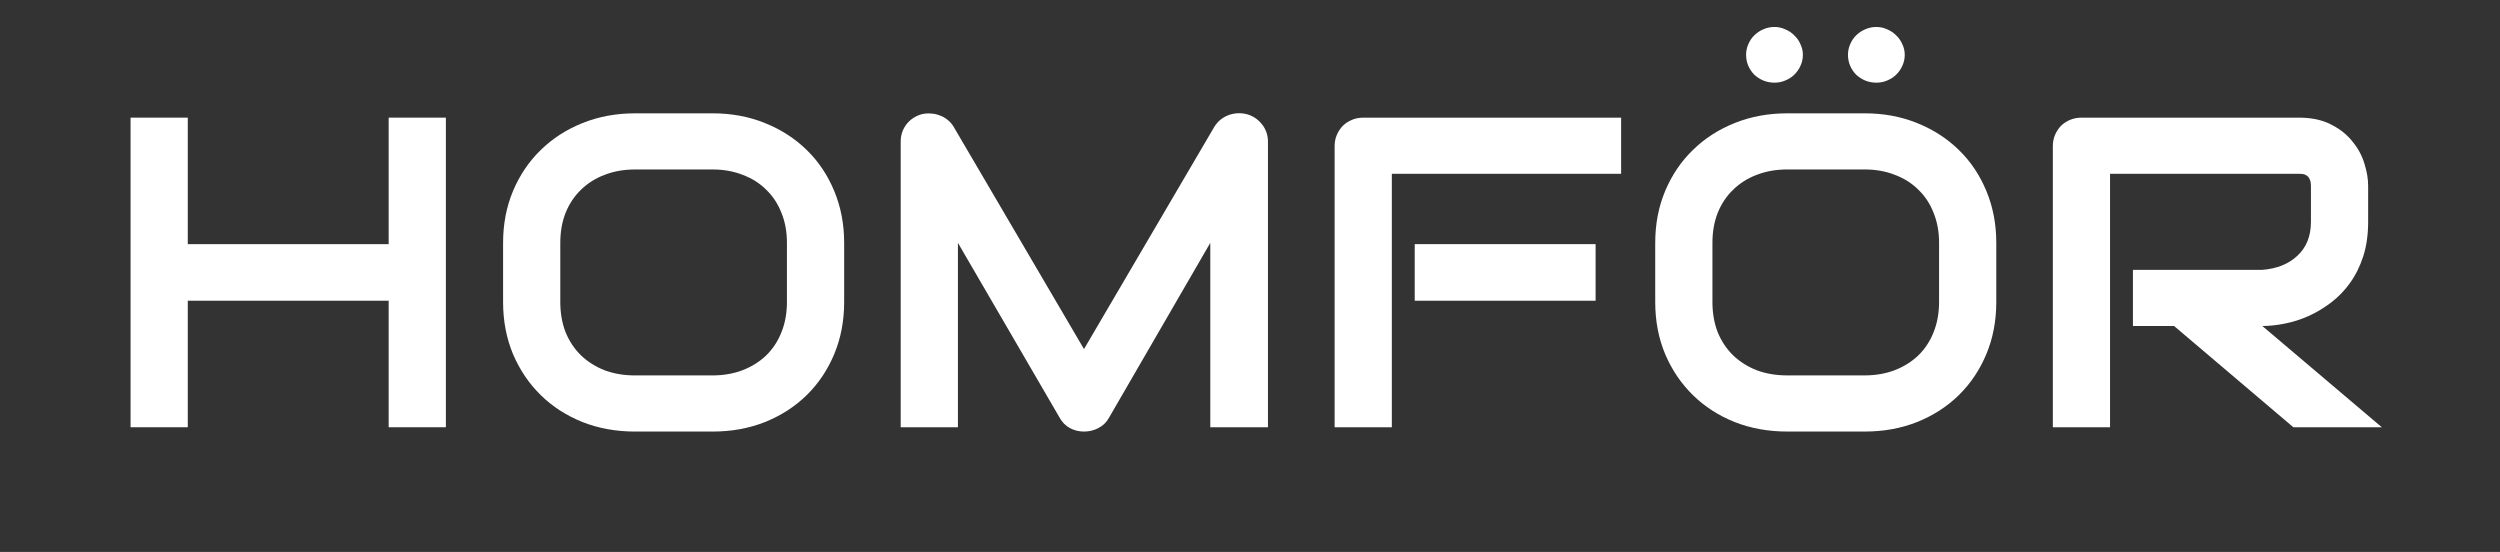
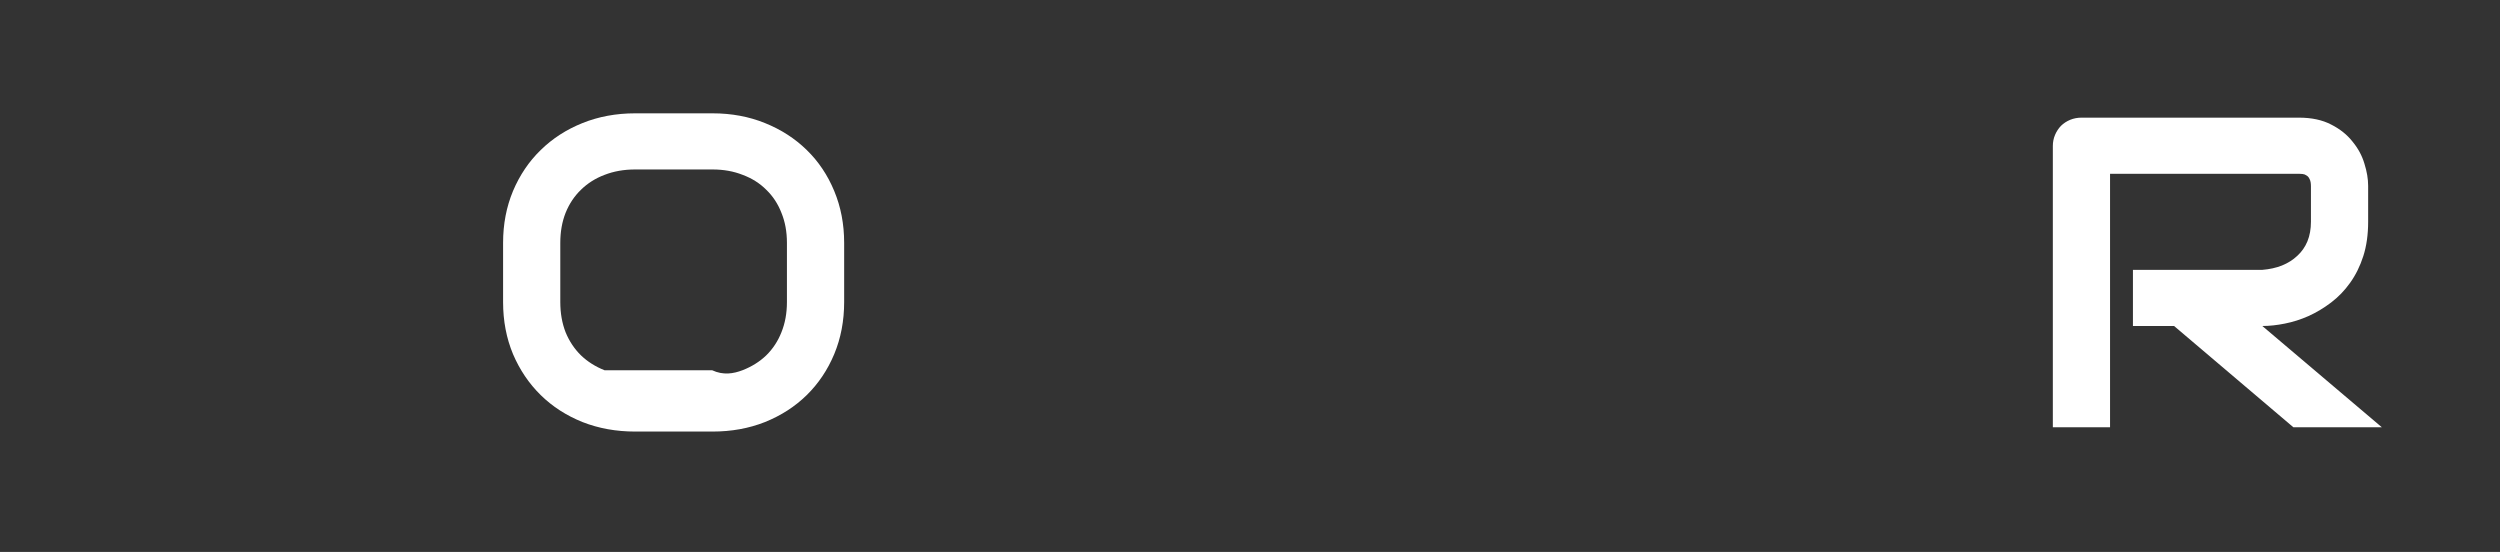
<svg xmlns="http://www.w3.org/2000/svg" width="154" height="34" viewBox="0 0 154 34" fill="none">
  <rect x="0" y="0" width="154" height="34" fill="#333333" stroke="none" />
-   <path d="M11.567 15.04H23.942V7.247H27.466V26.318H23.942V18.524H11.567V26.318H8.043V7.247H11.567V15.04Z" fill="white" />
-   <path d="M52 18.605C52 19.766 51.796 20.834 51.39 21.81C50.983 22.785 50.418 23.627 49.696 24.337C48.973 25.046 48.114 25.6 47.12 25.999C46.135 26.389 45.06 26.584 43.894 26.584H39.123C37.957 26.584 36.877 26.389 35.883 25.999C34.889 25.6 34.031 25.046 33.308 24.337C32.585 23.627 32.016 22.785 31.6 21.81C31.194 20.834 30.99 19.766 30.99 18.605V14.961C30.99 13.808 31.194 12.744 31.6 11.769C32.016 10.785 32.585 9.943 33.308 9.242C34.031 8.533 34.889 7.979 35.883 7.58C36.877 7.181 37.957 6.981 39.123 6.981H43.894C45.06 6.981 46.135 7.181 47.12 7.58C48.114 7.979 48.973 8.533 49.696 9.242C50.418 9.943 50.983 10.785 51.39 11.769C51.796 12.744 52 13.808 52 14.961V18.605ZM48.475 14.961C48.475 14.278 48.363 13.662 48.137 13.112C47.92 12.554 47.608 12.079 47.201 11.689C46.804 11.29 46.32 10.984 45.751 10.772C45.191 10.55 44.572 10.439 43.894 10.439H39.123C38.436 10.439 37.808 10.55 37.239 10.772C36.679 10.984 36.195 11.29 35.788 11.689C35.382 12.079 35.066 12.554 34.84 13.112C34.623 13.662 34.514 14.278 34.514 14.961V18.605C34.514 19.287 34.623 19.908 34.84 20.466C35.066 21.016 35.382 21.491 35.788 21.89C36.195 22.28 36.679 22.585 37.239 22.807C37.808 23.02 38.436 23.126 39.123 23.126H43.867C44.554 23.126 45.177 23.02 45.737 22.807C46.307 22.585 46.795 22.28 47.201 21.89C47.608 21.491 47.92 21.016 48.137 20.466C48.363 19.908 48.475 19.287 48.475 18.605V14.961Z" fill="white" />
-   <path d="M78.106 26.318H74.554V14.96L68.306 25.746C68.153 26.021 67.936 26.229 67.655 26.371C67.384 26.513 67.091 26.584 66.774 26.584C66.467 26.584 66.178 26.513 65.907 26.371C65.645 26.229 65.437 26.021 65.283 25.746L59.008 14.96V26.318H55.483V8.723C55.483 8.324 55.601 7.97 55.836 7.659C56.08 7.349 56.396 7.141 56.785 7.034C56.974 6.99 57.164 6.977 57.354 6.994C57.544 7.003 57.724 7.043 57.896 7.114C58.077 7.176 58.239 7.269 58.384 7.393C58.529 7.509 58.651 7.651 58.75 7.819L66.774 21.503L74.798 7.819C75.006 7.482 75.291 7.243 75.652 7.101C76.023 6.959 76.407 6.937 76.805 7.034C77.184 7.141 77.496 7.349 77.74 7.659C77.984 7.97 78.106 8.324 78.106 8.723V26.318Z" fill="white" />
-   <path d="M98.289 18.524H87.147V15.04H98.289V18.524ZM99.861 10.705H85.737V26.318H82.213V8.989C82.213 8.75 82.258 8.524 82.348 8.311C82.439 8.098 82.561 7.912 82.715 7.752C82.877 7.593 83.067 7.469 83.284 7.38C83.501 7.291 83.736 7.247 83.988 7.247H99.861V10.705Z" fill="white" />
-   <path d="M122.971 18.604C122.971 19.765 122.768 20.834 122.361 21.809C121.955 22.784 121.39 23.626 120.667 24.336C119.944 25.045 119.085 25.599 118.091 25.998C117.107 26.388 116.031 26.583 114.866 26.583H110.094C108.928 26.583 107.849 26.388 106.855 25.998C105.861 25.599 105.003 25.045 104.28 24.336C103.556 23.626 102.987 22.784 102.572 21.809C102.165 20.834 101.962 19.765 101.962 18.604V14.96C101.962 13.807 102.165 12.743 102.572 11.768C102.987 10.784 103.556 9.942 104.28 9.241C105.003 8.532 105.861 7.978 106.855 7.579C107.849 7.18 108.928 6.981 110.094 6.981H114.866C116.031 6.981 117.107 7.18 118.091 7.579C119.085 7.978 119.944 8.532 120.667 9.241C121.39 9.942 121.955 10.784 122.361 11.768C122.768 12.743 122.971 13.807 122.971 14.96V18.604ZM119.447 14.96C119.447 14.277 119.334 13.661 119.109 13.111C118.892 12.553 118.58 12.079 118.173 11.688C117.775 11.29 117.292 10.984 116.723 10.771C116.163 10.549 115.543 10.438 114.866 10.438H110.094C109.408 10.438 108.78 10.549 108.21 10.771C107.65 10.984 107.166 11.29 106.76 11.688C106.353 12.079 106.037 12.553 105.811 13.111C105.594 13.661 105.486 14.277 105.486 14.96V18.604C105.486 19.287 105.594 19.907 105.811 20.466C106.037 21.015 106.353 21.49 106.76 21.889C107.166 22.279 107.65 22.585 108.21 22.806C108.78 23.019 109.408 23.125 110.094 23.125H114.838C115.525 23.125 116.149 23.019 116.709 22.806C117.278 22.585 117.766 22.279 118.173 21.889C118.58 21.49 118.892 21.015 119.109 20.466C119.334 19.907 119.447 19.287 119.447 18.604V14.96ZM111.057 3.377C111.057 3.616 111.007 3.842 110.908 4.055C110.818 4.259 110.691 4.441 110.528 4.6C110.375 4.751 110.189 4.871 109.972 4.959C109.765 5.048 109.543 5.092 109.308 5.092C109.065 5.092 108.834 5.048 108.617 4.959C108.409 4.871 108.224 4.751 108.062 4.6C107.908 4.441 107.786 4.259 107.695 4.055C107.605 3.842 107.56 3.616 107.56 3.377C107.56 3.146 107.605 2.929 107.695 2.725C107.786 2.512 107.908 2.33 108.062 2.18C108.224 2.02 108.409 1.896 108.617 1.807C108.834 1.71 109.065 1.661 109.308 1.661C109.543 1.661 109.765 1.71 109.972 1.807C110.189 1.896 110.375 2.02 110.528 2.18C110.691 2.33 110.818 2.512 110.908 2.725C111.007 2.929 111.057 3.146 111.057 3.377ZM117.332 3.377C117.332 3.616 117.283 3.842 117.184 4.055C117.093 4.259 116.967 4.441 116.804 4.6C116.65 4.751 116.465 4.871 116.248 4.959C116.04 5.048 115.819 5.092 115.584 5.092C115.34 5.092 115.11 5.048 114.893 4.959C114.685 4.871 114.499 4.751 114.337 4.6C114.183 4.441 114.061 4.259 113.971 4.055C113.881 3.842 113.835 3.616 113.835 3.377C113.835 3.146 113.881 2.929 113.971 2.725C114.061 2.512 114.183 2.33 114.337 2.18C114.499 2.02 114.685 1.896 114.893 1.807C115.11 1.71 115.34 1.661 115.584 1.661C115.819 1.661 116.04 1.71 116.248 1.807C116.465 1.896 116.65 2.02 116.804 2.18C116.967 2.33 117.093 2.512 117.184 2.725C117.283 2.929 117.332 3.146 117.332 3.377Z" fill="white" />
+   <path d="M52 18.605C52 19.766 51.796 20.834 51.39 21.81C50.983 22.785 50.418 23.627 49.696 24.337C48.973 25.046 48.114 25.6 47.12 25.999C46.135 26.389 45.06 26.584 43.894 26.584H39.123C37.957 26.584 36.877 26.389 35.883 25.999C34.889 25.6 34.031 25.046 33.308 24.337C32.585 23.627 32.016 22.785 31.6 21.81C31.194 20.834 30.99 19.766 30.99 18.605V14.961C30.99 13.808 31.194 12.744 31.6 11.769C32.016 10.785 32.585 9.943 33.308 9.242C34.031 8.533 34.889 7.979 35.883 7.58C36.877 7.181 37.957 6.981 39.123 6.981H43.894C45.06 6.981 46.135 7.181 47.12 7.58C48.114 7.979 48.973 8.533 49.696 9.242C50.418 9.943 50.983 10.785 51.39 11.769C51.796 12.744 52 13.808 52 14.961V18.605ZM48.475 14.961C48.475 14.278 48.363 13.662 48.137 13.112C47.92 12.554 47.608 12.079 47.201 11.689C46.804 11.29 46.32 10.984 45.751 10.772C45.191 10.55 44.572 10.439 43.894 10.439H39.123C38.436 10.439 37.808 10.55 37.239 10.772C36.679 10.984 36.195 11.29 35.788 11.689C35.382 12.079 35.066 12.554 34.84 13.112C34.623 13.662 34.514 14.278 34.514 14.961V18.605C34.514 19.287 34.623 19.908 34.84 20.466C35.066 21.016 35.382 21.491 35.788 21.89C36.195 22.28 36.679 22.585 37.239 22.807H43.867C44.554 23.126 45.177 23.02 45.737 22.807C46.307 22.585 46.795 22.28 47.201 21.89C47.608 21.491 47.92 21.016 48.137 20.466C48.363 19.908 48.475 19.287 48.475 18.605V14.961Z" fill="white" />
  <path d="M145.878 13.657C145.878 14.446 145.779 15.151 145.581 15.772C145.382 16.392 145.11 16.942 144.767 17.421C144.433 17.891 144.044 18.294 143.601 18.631C143.158 18.968 142.693 19.247 142.205 19.469C141.726 19.681 141.238 19.837 140.741 19.934C140.253 20.032 139.793 20.081 139.359 20.081L146.719 26.318H141.27L133.923 20.081H131.389V16.623H139.359C139.802 16.587 140.203 16.499 140.565 16.357C140.936 16.206 141.252 16.007 141.514 15.758C141.785 15.51 141.993 15.213 142.137 14.867C142.282 14.513 142.354 14.109 142.354 13.657V11.476C142.354 11.281 142.327 11.135 142.273 11.037C142.228 10.931 142.164 10.855 142.084 10.811C142.011 10.758 141.93 10.727 141.839 10.718C141.758 10.709 141.681 10.705 141.609 10.705H129.979V26.318H126.455V8.989C126.455 8.75 126.5 8.524 126.59 8.311C126.681 8.098 126.803 7.912 126.956 7.752C127.119 7.593 127.308 7.469 127.525 7.38C127.742 7.291 127.978 7.247 128.231 7.247H141.609C142.395 7.247 143.059 7.389 143.601 7.673C144.143 7.947 144.582 8.298 144.916 8.723C145.26 9.14 145.504 9.592 145.648 10.08C145.802 10.567 145.878 11.024 145.878 11.45V13.657Z" fill="white" />
</svg>